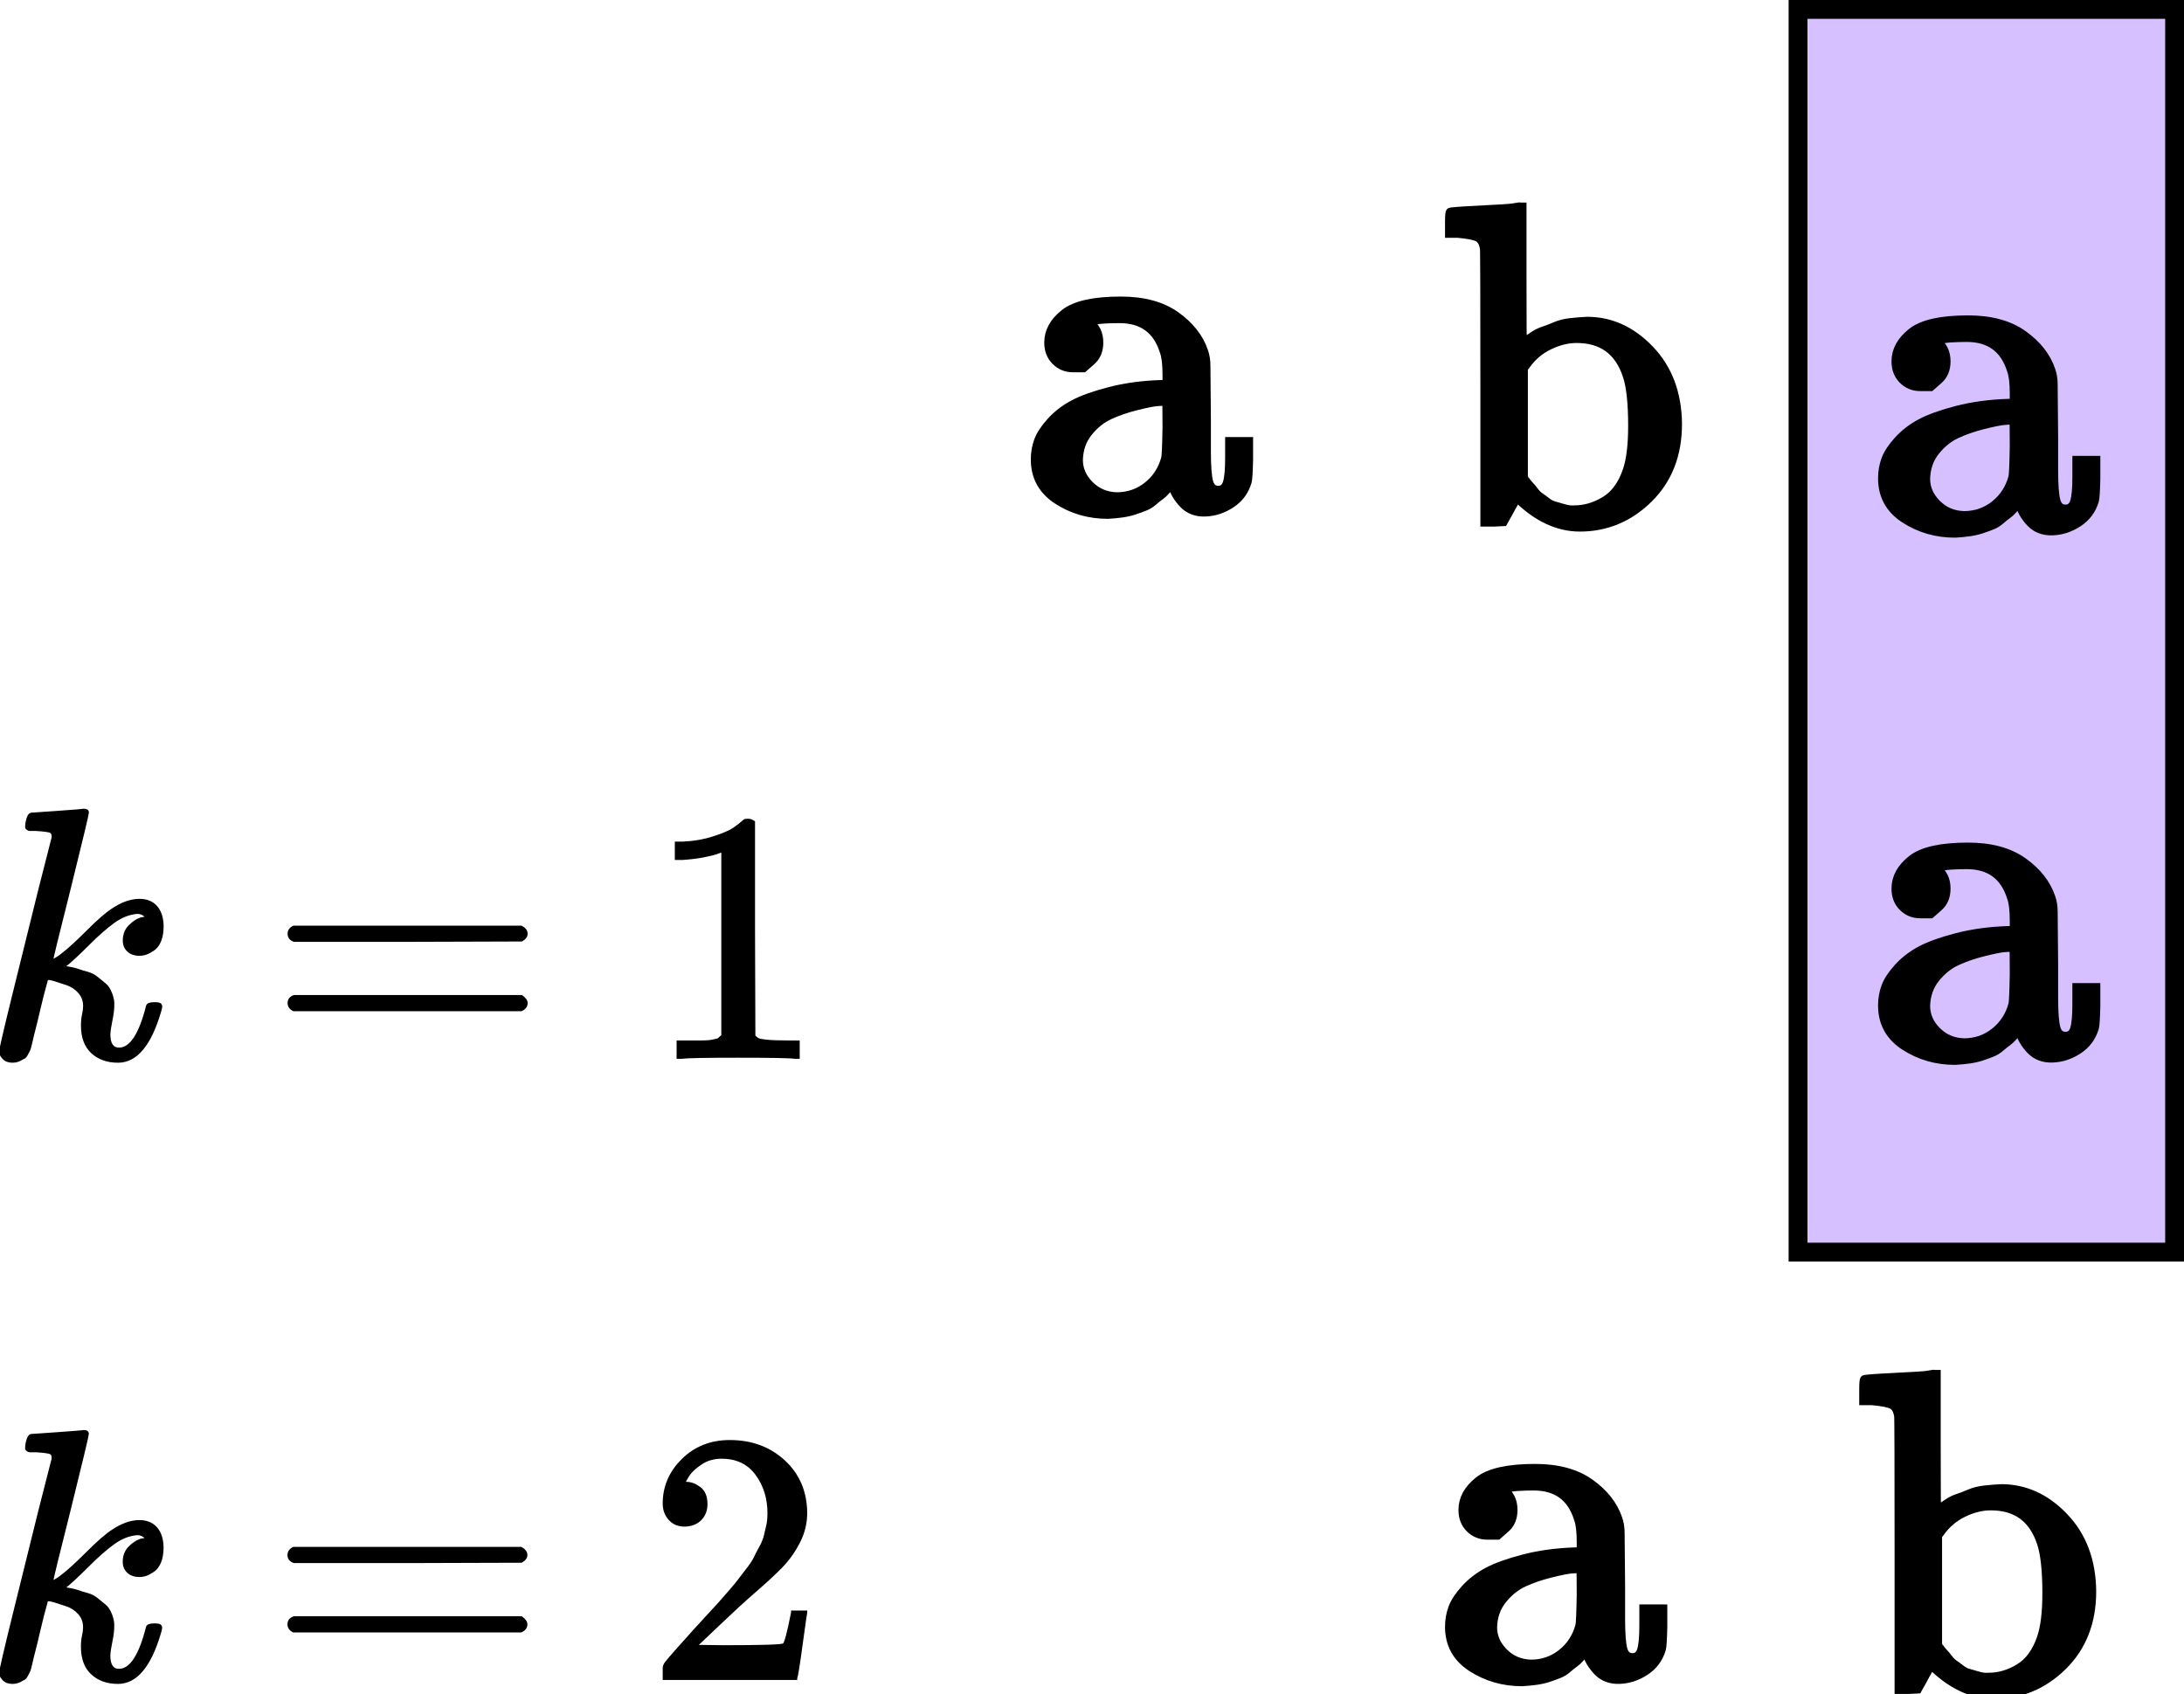
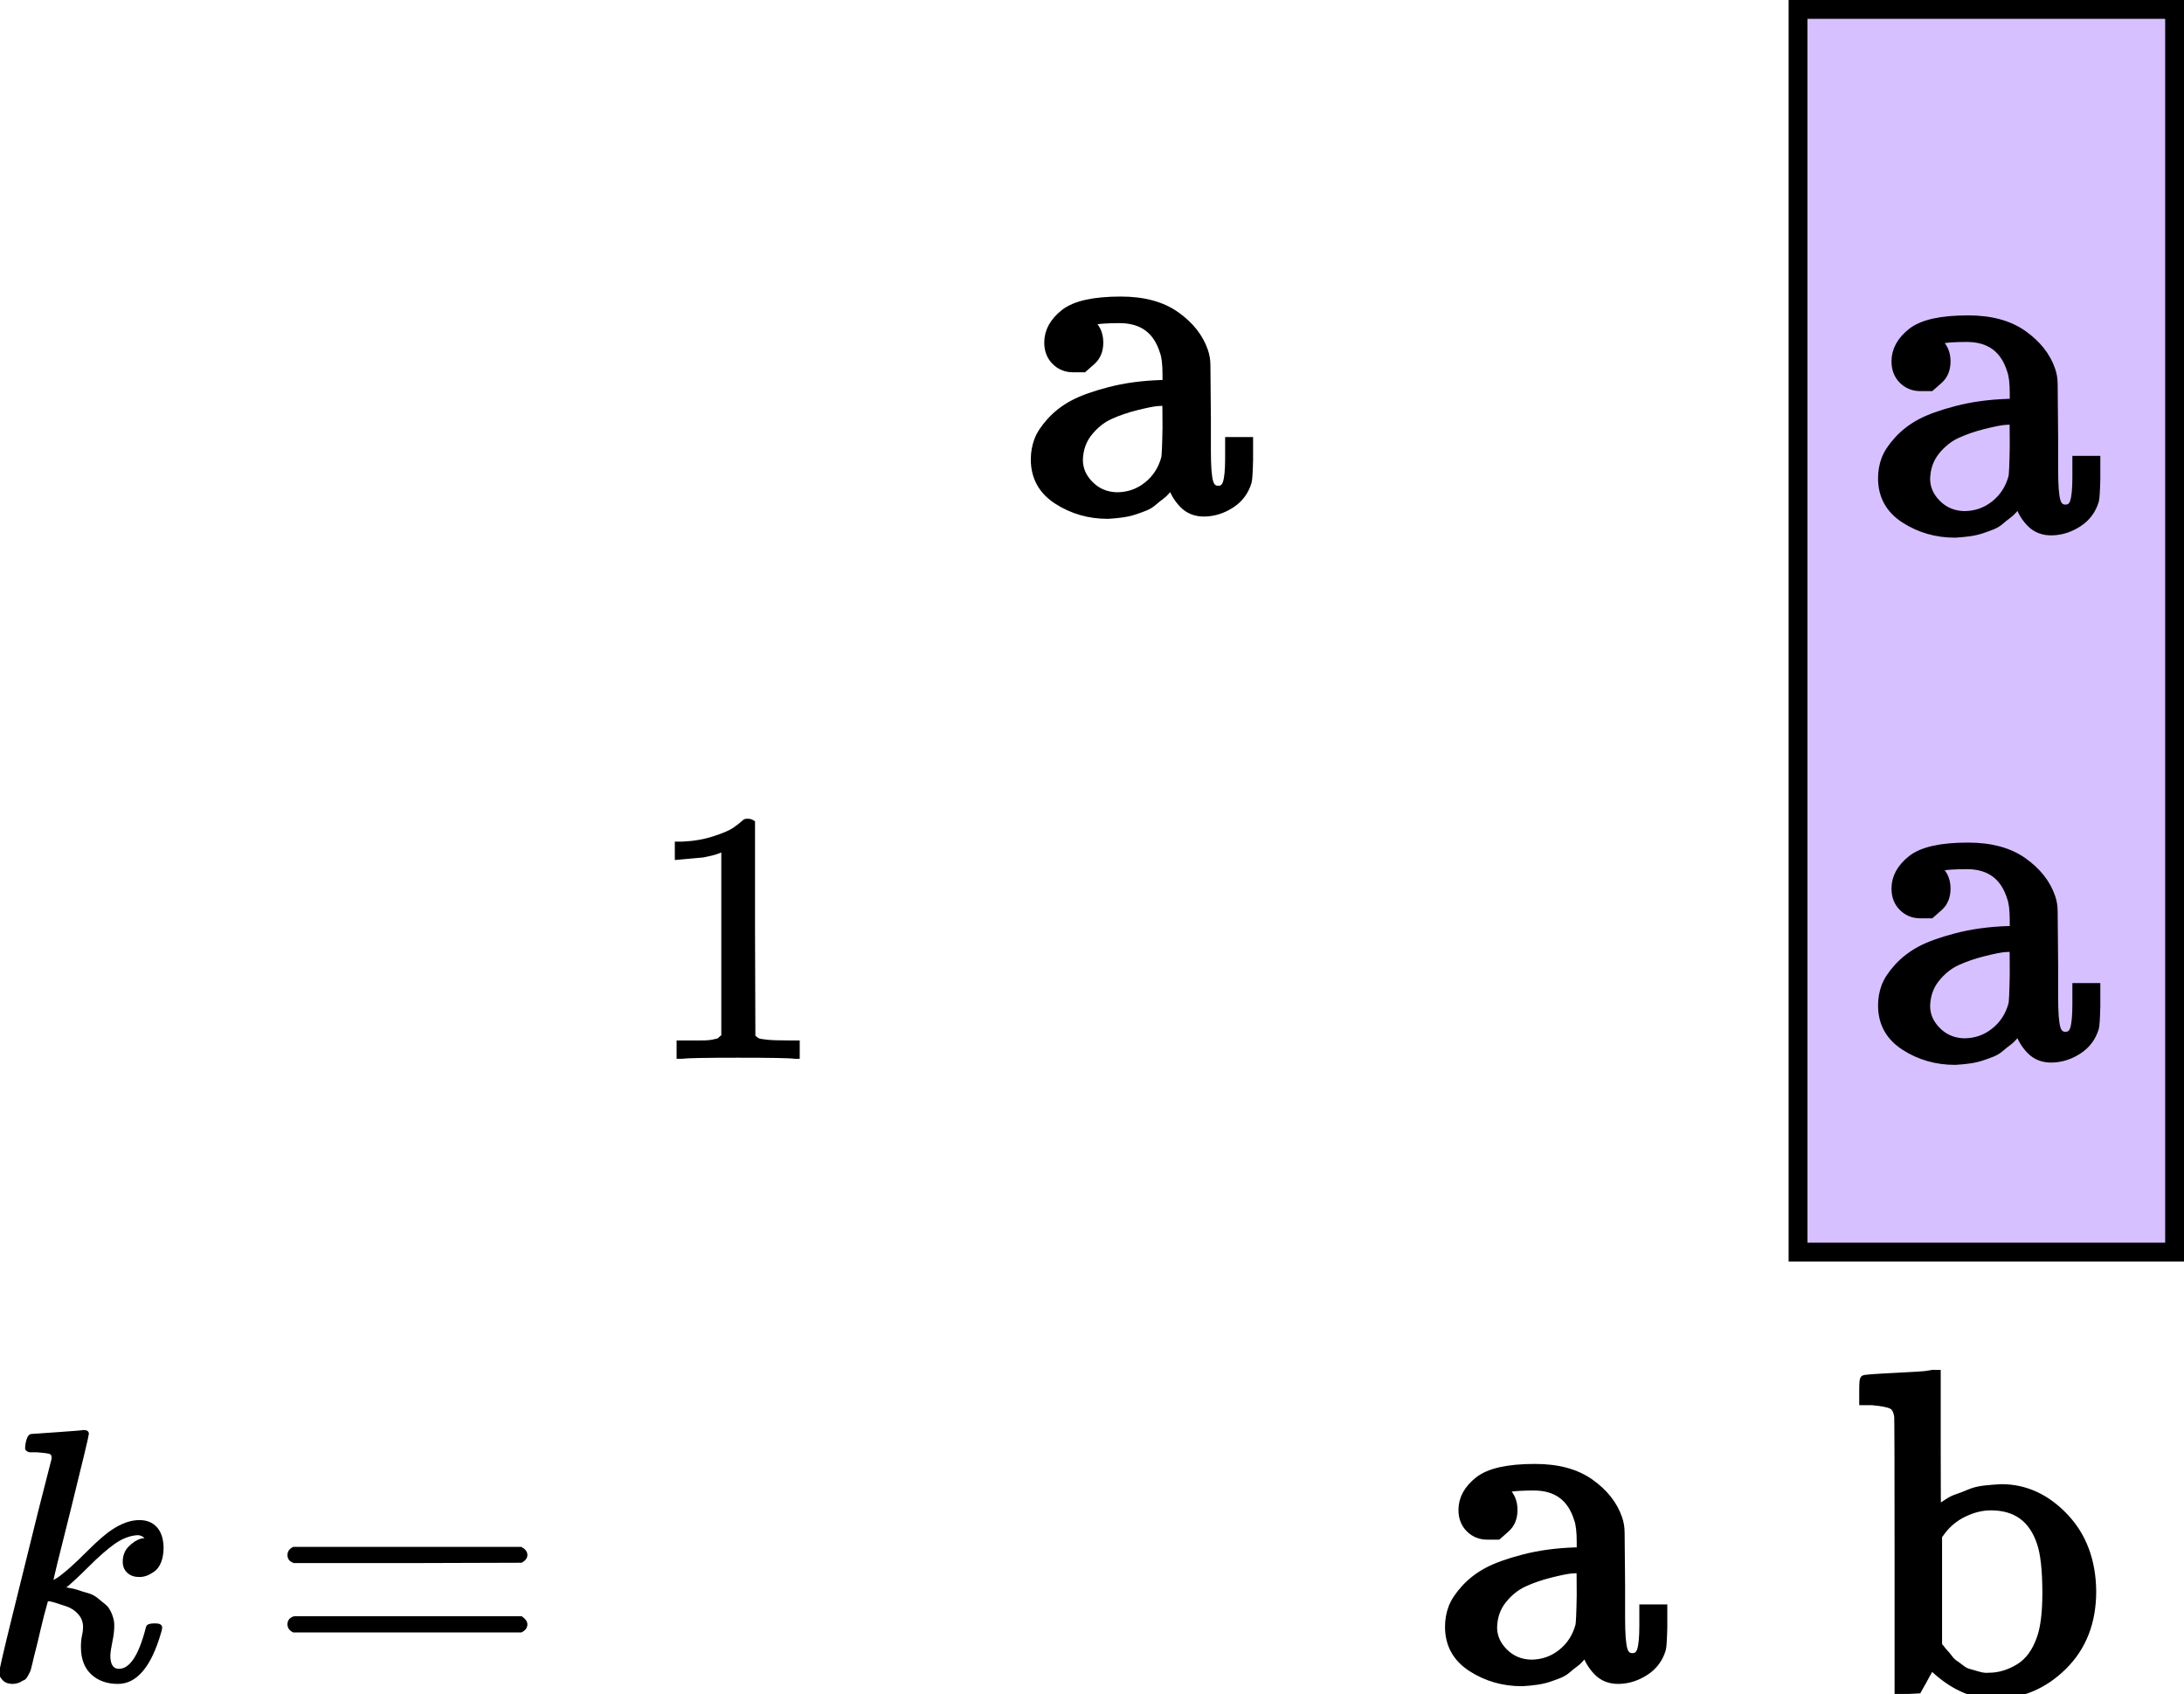
<svg xmlns="http://www.w3.org/2000/svg" width="116px" height="89.982px" viewBox="0 0 116 89.982" version="1.1">
  <g id="Figure_11_1" stroke="none" stroke-width="1" fill="none" fill-rule="evenodd">
    <rect id="矩形" stroke="#000000" fill="#D7C0FF" x="95.5" y="0.5" width="20" height="66" />
    <g id="equation-(4)" transform="translate(55, 16)" fill="#000000" fill-rule="nonzero" stroke="#000000" stroke-width="0.5">
      <g id="MJX-10-TEX-N-61" transform="translate(5.653, 5.653) scale(-1, 1) rotate(-180) translate(-5.653, -5.653)translate(0, 0)">
        <path d="M2.537,7.784 C2.537,7.784 2.356,7.784 1.995,7.784 C1.634,7.784 1.33,7.907 1.084,8.153 C0.837,8.399 0.714,8.72 0.714,9.114 C0.714,9.689 0.993,10.198 1.552,10.641 C2.11,11.084 3.104,11.306 4.532,11.306 C5.731,11.306 6.7,11.043 7.439,10.518 C8.178,9.992 8.67,9.368 8.917,8.646 C8.999,8.416 9.04,8.161 9.04,7.882 C9.04,7.603 9.048,6.659 9.065,5.05 L9.065,3.325 C9.065,2.537 9.106,1.995 9.188,1.7 C9.27,1.404 9.442,1.256 9.705,1.256 C9.951,1.256 10.116,1.388 10.198,1.65 C10.28,1.913 10.321,2.348 10.321,2.956 L10.321,3.843 L11.306,3.843 L11.306,2.882 C11.29,2.225 11.265,1.839 11.232,1.724 C11.084,1.232 10.797,0.846 10.37,0.567 C9.943,0.287 9.492,0.14 9.015,0.123 C8.539,0.107 8.153,0.255 7.858,0.567 C7.562,0.879 7.365,1.223 7.266,1.601 L7.266,1.7 L7.217,1.626 C7.184,1.576 7.143,1.527 7.094,1.478 C7.045,1.429 6.979,1.355 6.897,1.256 C6.815,1.158 6.716,1.067 6.601,0.985 C6.486,0.903 6.363,0.805 6.232,0.69 C6.101,0.575 5.953,0.484 5.789,0.419 C5.624,0.353 5.444,0.287 5.247,0.222 C5.05,0.156 4.836,0.107 4.606,0.074 C4.376,0.041 4.122,0.016 3.843,0 C2.857,0 1.971,0.255 1.182,0.764 C0.394,1.273 0,1.987 0,2.907 C0,3.251 0.057,3.58 0.172,3.892 C0.287,4.204 0.509,4.54 0.837,4.902 C1.166,5.263 1.56,5.567 2.02,5.813 C2.48,6.059 3.12,6.289 3.941,6.503 C4.762,6.716 5.665,6.839 6.651,6.872 L6.995,6.872 L6.995,7.414 C6.995,7.973 6.946,8.383 6.848,8.646 C6.486,9.812 5.69,10.395 4.458,10.395 C4.163,10.395 3.884,10.386 3.621,10.37 C3.358,10.354 3.153,10.321 3.005,10.272 C2.857,10.222 2.792,10.198 2.808,10.198 C3.169,9.951 3.35,9.59 3.35,9.114 C3.35,8.703 3.219,8.383 2.956,8.153 L2.537,7.784 Z M2.266,2.882 C2.266,2.373 2.463,1.921 2.857,1.527 C3.251,1.133 3.736,0.928 4.311,0.911 C4.935,0.911 5.485,1.1 5.961,1.478 C6.437,1.856 6.757,2.348 6.922,2.956 C6.954,3.071 6.979,3.613 6.995,4.582 C6.995,5.534 6.987,6.01 6.971,6.01 C6.839,6.01 6.667,6.002 6.454,5.986 C6.24,5.969 5.871,5.895 5.345,5.764 C4.82,5.633 4.343,5.468 3.916,5.271 C3.49,5.074 3.112,4.77 2.783,4.36 C2.455,3.949 2.283,3.457 2.266,2.882 Z" />
      </g>
    </g>
    <g id="equation-(4)" transform="translate(100, 45)" fill="#000000" fill-rule="nonzero" stroke="#000000" stroke-width="0.5">
      <g id="MJX-10-TEX-N-61" transform="translate(5.653, 5.653) scale(-1, 1) rotate(-180) translate(-5.653, -5.653)translate(0, 0)">
        <path d="M2.537,7.784 C2.537,7.784 2.356,7.784 1.995,7.784 C1.634,7.784 1.33,7.907 1.084,8.153 C0.837,8.399 0.714,8.72 0.714,9.114 C0.714,9.689 0.993,10.198 1.552,10.641 C2.11,11.084 3.104,11.306 4.532,11.306 C5.731,11.306 6.7,11.043 7.439,10.518 C8.178,9.992 8.67,9.368 8.917,8.646 C8.999,8.416 9.04,8.161 9.04,7.882 C9.04,7.603 9.048,6.659 9.065,5.05 L9.065,3.325 C9.065,2.537 9.106,1.995 9.188,1.7 C9.27,1.404 9.442,1.256 9.705,1.256 C9.951,1.256 10.116,1.388 10.198,1.65 C10.28,1.913 10.321,2.348 10.321,2.956 L10.321,3.843 L11.306,3.843 L11.306,2.882 C11.29,2.225 11.265,1.839 11.232,1.724 C11.084,1.232 10.797,0.846 10.37,0.567 C9.943,0.287 9.492,0.14 9.015,0.123 C8.539,0.107 8.153,0.255 7.858,0.567 C7.562,0.879 7.365,1.223 7.266,1.601 L7.266,1.7 L7.217,1.626 C7.184,1.576 7.143,1.527 7.094,1.478 C7.045,1.429 6.979,1.355 6.897,1.256 C6.815,1.158 6.716,1.067 6.601,0.985 C6.486,0.903 6.363,0.805 6.232,0.69 C6.101,0.575 5.953,0.484 5.789,0.419 C5.624,0.353 5.444,0.287 5.247,0.222 C5.05,0.156 4.836,0.107 4.606,0.074 C4.376,0.041 4.122,0.016 3.843,0 C2.857,0 1.971,0.255 1.182,0.764 C0.394,1.273 0,1.987 0,2.907 C0,3.251 0.057,3.58 0.172,3.892 C0.287,4.204 0.509,4.54 0.837,4.902 C1.166,5.263 1.56,5.567 2.02,5.813 C2.48,6.059 3.12,6.289 3.941,6.503 C4.762,6.716 5.665,6.839 6.651,6.872 L6.995,6.872 L6.995,7.414 C6.995,7.973 6.946,8.383 6.848,8.646 C6.486,9.812 5.69,10.395 4.458,10.395 C4.163,10.395 3.884,10.386 3.621,10.37 C3.358,10.354 3.153,10.321 3.005,10.272 C2.857,10.222 2.792,10.198 2.808,10.198 C3.169,9.951 3.35,9.59 3.35,9.114 C3.35,8.703 3.219,8.383 2.956,8.153 L2.537,7.784 Z M2.266,2.882 C2.266,2.373 2.463,1.921 2.857,1.527 C3.251,1.133 3.736,0.928 4.311,0.911 C4.935,0.911 5.485,1.1 5.961,1.478 C6.437,1.856 6.757,2.348 6.922,2.956 C6.954,3.071 6.979,3.613 6.995,4.582 C6.995,5.534 6.987,6.01 6.971,6.01 C6.839,6.01 6.667,6.002 6.454,5.986 C6.24,5.969 5.871,5.895 5.345,5.764 C4.82,5.633 4.343,5.468 3.916,5.271 C3.49,5.074 3.112,4.77 2.783,4.36 C2.455,3.949 2.283,3.457 2.266,2.882 Z" />
      </g>
    </g>
    <g id="equation-(4)" transform="translate(100, 17)" fill="#000000" fill-rule="nonzero" stroke="#000000" stroke-width="0.5">
      <g id="MJX-10-TEX-N-61" transform="translate(5.653, 5.653) scale(-1, 1) rotate(-180) translate(-5.653, -5.653)translate(0, 0)">
        <path d="M2.537,7.784 C2.537,7.784 2.356,7.784 1.995,7.784 C1.634,7.784 1.33,7.907 1.084,8.153 C0.837,8.399 0.714,8.72 0.714,9.114 C0.714,9.689 0.993,10.198 1.552,10.641 C2.11,11.084 3.104,11.306 4.532,11.306 C5.731,11.306 6.7,11.043 7.439,10.518 C8.178,9.992 8.67,9.368 8.917,8.646 C8.999,8.416 9.04,8.161 9.04,7.882 C9.04,7.603 9.048,6.659 9.065,5.05 L9.065,3.325 C9.065,2.537 9.106,1.995 9.188,1.7 C9.27,1.404 9.442,1.256 9.705,1.256 C9.951,1.256 10.116,1.388 10.198,1.65 C10.28,1.913 10.321,2.348 10.321,2.956 L10.321,3.843 L11.306,3.843 L11.306,2.882 C11.29,2.225 11.265,1.839 11.232,1.724 C11.084,1.232 10.797,0.846 10.37,0.567 C9.943,0.287 9.492,0.14 9.015,0.123 C8.539,0.107 8.153,0.255 7.858,0.567 C7.562,0.879 7.365,1.223 7.266,1.601 L7.266,1.7 L7.217,1.626 C7.184,1.576 7.143,1.527 7.094,1.478 C7.045,1.429 6.979,1.355 6.897,1.256 C6.815,1.158 6.716,1.067 6.601,0.985 C6.486,0.903 6.363,0.805 6.232,0.69 C6.101,0.575 5.953,0.484 5.789,0.419 C5.624,0.353 5.444,0.287 5.247,0.222 C5.05,0.156 4.836,0.107 4.606,0.074 C4.376,0.041 4.122,0.016 3.843,0 C2.857,0 1.971,0.255 1.182,0.764 C0.394,1.273 0,1.987 0,2.907 C0,3.251 0.057,3.58 0.172,3.892 C0.287,4.204 0.509,4.54 0.837,4.902 C1.166,5.263 1.56,5.567 2.02,5.813 C2.48,6.059 3.12,6.289 3.941,6.503 C4.762,6.716 5.665,6.839 6.651,6.872 L6.995,6.872 L6.995,7.414 C6.995,7.973 6.946,8.383 6.848,8.646 C6.486,9.812 5.69,10.395 4.458,10.395 C4.163,10.395 3.884,10.386 3.621,10.37 C3.358,10.354 3.153,10.321 3.005,10.272 C2.857,10.222 2.792,10.198 2.808,10.198 C3.169,9.951 3.35,9.59 3.35,9.114 C3.35,8.703 3.219,8.383 2.956,8.153 L2.537,7.784 Z M2.266,2.882 C2.266,2.373 2.463,1.921 2.857,1.527 C3.251,1.133 3.736,0.928 4.311,0.911 C4.935,0.911 5.485,1.1 5.961,1.478 C6.437,1.856 6.757,2.348 6.922,2.956 C6.954,3.071 6.979,3.613 6.995,4.582 C6.995,5.534 6.987,6.01 6.971,6.01 C6.839,6.01 6.667,6.002 6.454,5.986 C6.24,5.969 5.871,5.895 5.345,5.764 C4.82,5.633 4.343,5.468 3.916,5.271 C3.49,5.074 3.112,4.77 2.783,4.36 C2.455,3.949 2.283,3.457 2.266,2.882 Z" />
      </g>
    </g>
    <g id="equation" transform="translate(77, 11)" fill="#000000" fill-rule="nonzero" stroke="#000000" stroke-width="0.5">
      <g id="MJX-6-TEX-N-62" transform="translate(6.043, 8.491) scale(-1, 1) rotate(-180) translate(-6.043, -8.491)translate(0, 0)">
-         <path d="M6.91,0 C5.738,0 4.623,0.53 3.563,1.589 L3.323,1.156 C3.29,1.108 3.25,1.035 3.202,0.939 C3.154,0.843 3.106,0.754 3.058,0.674 C3.01,0.594 2.977,0.538 2.961,0.506 L2.841,0.289 L2.36,0.265 L1.878,0.265 L1.878,7.44 C1.878,12.271 1.87,14.719 1.854,14.783 C1.806,15.088 1.693,15.289 1.517,15.385 C1.34,15.481 0.979,15.554 0.433,15.602 L0,15.602 L0,16.156 C0,16.525 0.016,16.709 0.048,16.709 L0.289,16.733 C0.449,16.749 0.682,16.765 0.987,16.782 C1.292,16.798 1.589,16.814 1.878,16.83 C2.151,16.846 2.448,16.862 2.769,16.878 C3.09,16.894 3.331,16.918 3.491,16.95 C3.652,16.982 3.74,16.99 3.756,16.974 L3.828,16.974 L3.828,13.339 C3.828,10.899 3.836,9.679 3.852,9.679 L3.925,9.751 C3.973,9.799 4.045,9.855 4.141,9.92 C4.238,9.984 4.358,10.064 4.502,10.16 C4.647,10.257 4.815,10.337 5.008,10.401 C5.201,10.465 5.409,10.546 5.634,10.642 C5.859,10.738 6.116,10.802 6.404,10.835 C6.693,10.867 6.99,10.891 7.295,10.907 C8.547,10.907 9.655,10.401 10.618,9.39 C11.581,8.379 12.071,7.071 12.087,5.465 C12.087,3.844 11.573,2.528 10.546,1.517 C9.518,0.506 8.307,0 6.91,0 Z M3.9,2.624 C3.9,2.608 3.941,2.544 4.021,2.432 C4.101,2.319 4.173,2.231 4.238,2.167 C4.302,2.103 4.382,2.006 4.478,1.878 C4.575,1.75 4.671,1.653 4.767,1.589 C4.864,1.525 4.984,1.437 5.128,1.324 C5.273,1.212 5.409,1.14 5.538,1.108 C5.666,1.075 5.835,1.027 6.043,0.963 C6.252,0.899 6.445,0.875 6.621,0.891 C7.183,0.891 7.729,1.051 8.258,1.372 C8.788,1.693 9.181,2.231 9.438,2.986 C9.631,3.547 9.727,4.342 9.727,5.369 C9.727,6.573 9.631,7.464 9.438,8.042 C9.005,9.358 8.106,10.016 6.742,10.016 C6.26,10.016 5.77,9.896 5.273,9.655 C4.775,9.414 4.366,9.069 4.045,8.619 L3.9,8.427 L3.9,2.624 Z" />
-       </g>
+         </g>
    </g>
    <g id="equation-(4)" transform="translate(77, 78)" fill="#000000" fill-rule="nonzero" stroke="#000000" stroke-width="0.5">
      <g id="MJX-10-TEX-N-61" transform="translate(5.653, 5.653) scale(-1, 1) rotate(-180) translate(-5.653, -5.653)translate(0, 0)">
        <path d="M2.537,7.784 C2.537,7.784 2.356,7.784 1.995,7.784 C1.634,7.784 1.33,7.907 1.084,8.153 C0.837,8.399 0.714,8.72 0.714,9.114 C0.714,9.689 0.993,10.198 1.552,10.641 C2.11,11.084 3.104,11.306 4.532,11.306 C5.731,11.306 6.7,11.043 7.439,10.518 C8.178,9.992 8.67,9.368 8.917,8.646 C8.999,8.416 9.04,8.161 9.04,7.882 C9.04,7.603 9.048,6.659 9.065,5.05 L9.065,3.325 C9.065,2.537 9.106,1.995 9.188,1.7 C9.27,1.404 9.442,1.256 9.705,1.256 C9.951,1.256 10.116,1.388 10.198,1.65 C10.28,1.913 10.321,2.348 10.321,2.956 L10.321,3.843 L11.306,3.843 L11.306,2.882 C11.29,2.225 11.265,1.839 11.232,1.724 C11.084,1.232 10.797,0.846 10.37,0.567 C9.943,0.287 9.492,0.14 9.015,0.123 C8.539,0.107 8.153,0.255 7.858,0.567 C7.562,0.879 7.365,1.223 7.266,1.601 L7.266,1.7 L7.217,1.626 C7.184,1.576 7.143,1.527 7.094,1.478 C7.045,1.429 6.979,1.355 6.897,1.256 C6.815,1.158 6.716,1.067 6.601,0.985 C6.486,0.903 6.363,0.805 6.232,0.69 C6.101,0.575 5.953,0.484 5.789,0.419 C5.624,0.353 5.444,0.287 5.247,0.222 C5.05,0.156 4.836,0.107 4.606,0.074 C4.376,0.041 4.122,0.016 3.843,0 C2.857,0 1.971,0.255 1.182,0.764 C0.394,1.273 0,1.987 0,2.907 C0,3.251 0.057,3.58 0.172,3.892 C0.287,4.204 0.509,4.54 0.837,4.902 C1.166,5.263 1.56,5.567 2.02,5.813 C2.48,6.059 3.12,6.289 3.941,6.503 C4.762,6.716 5.665,6.839 6.651,6.872 L6.995,6.872 L6.995,7.414 C6.995,7.973 6.946,8.383 6.848,8.646 C6.486,9.812 5.69,10.395 4.458,10.395 C4.163,10.395 3.884,10.386 3.621,10.37 C3.358,10.354 3.153,10.321 3.005,10.272 C2.857,10.222 2.792,10.198 2.808,10.198 C3.169,9.951 3.35,9.59 3.35,9.114 C3.35,8.703 3.219,8.383 2.956,8.153 L2.537,7.784 Z M2.266,2.882 C2.266,2.373 2.463,1.921 2.857,1.527 C3.251,1.133 3.736,0.928 4.311,0.911 C4.935,0.911 5.485,1.1 5.961,1.478 C6.437,1.856 6.757,2.348 6.922,2.956 C6.954,3.071 6.979,3.613 6.995,4.582 C6.995,5.534 6.987,6.01 6.971,6.01 C6.839,6.01 6.667,6.002 6.454,5.986 C6.24,5.969 5.871,5.895 5.345,5.764 C4.82,5.633 4.343,5.468 3.916,5.271 C3.49,5.074 3.112,4.77 2.783,4.36 C2.455,3.949 2.283,3.457 2.266,2.882 Z" />
      </g>
    </g>
    <g id="equation" transform="translate(99, 73)" fill="#000000" fill-rule="nonzero" stroke="#000000" stroke-width="0.5">
      <g id="MJX-6-TEX-N-62" transform="translate(6.043, 8.491) scale(-1, 1) rotate(-180) translate(-6.043, -8.491)translate(0, 0)">
        <path d="M6.91,0 C5.738,0 4.623,0.53 3.563,1.589 L3.323,1.156 C3.29,1.108 3.25,1.035 3.202,0.939 C3.154,0.843 3.106,0.754 3.058,0.674 C3.01,0.594 2.977,0.538 2.961,0.506 L2.841,0.289 L2.36,0.265 L1.878,0.265 L1.878,7.44 C1.878,12.271 1.87,14.719 1.854,14.783 C1.806,15.088 1.693,15.289 1.517,15.385 C1.34,15.481 0.979,15.554 0.433,15.602 L0,15.602 L0,16.156 C0,16.525 0.016,16.709 0.048,16.709 L0.289,16.733 C0.449,16.749 0.682,16.765 0.987,16.782 C1.292,16.798 1.589,16.814 1.878,16.83 C2.151,16.846 2.448,16.862 2.769,16.878 C3.09,16.894 3.331,16.918 3.491,16.95 C3.652,16.982 3.74,16.99 3.756,16.974 L3.828,16.974 L3.828,13.339 C3.828,10.899 3.836,9.679 3.852,9.679 L3.925,9.751 C3.973,9.799 4.045,9.855 4.141,9.92 C4.238,9.984 4.358,10.064 4.502,10.16 C4.647,10.257 4.815,10.337 5.008,10.401 C5.201,10.465 5.409,10.546 5.634,10.642 C5.859,10.738 6.116,10.802 6.404,10.835 C6.693,10.867 6.99,10.891 7.295,10.907 C8.547,10.907 9.655,10.401 10.618,9.39 C11.581,8.379 12.071,7.071 12.087,5.465 C12.087,3.844 11.573,2.528 10.546,1.517 C9.518,0.506 8.307,0 6.91,0 Z M3.9,2.624 C3.9,2.608 3.941,2.544 4.021,2.432 C4.101,2.319 4.173,2.231 4.238,2.167 C4.302,2.103 4.382,2.006 4.478,1.878 C4.575,1.75 4.671,1.653 4.767,1.589 C4.864,1.525 4.984,1.437 5.128,1.324 C5.273,1.212 5.409,1.14 5.538,1.108 C5.666,1.075 5.835,1.027 6.043,0.963 C6.252,0.899 6.445,0.875 6.621,0.891 C7.183,0.891 7.729,1.051 8.258,1.372 C8.788,1.693 9.181,2.231 9.438,2.986 C9.631,3.547 9.727,4.342 9.727,5.369 C9.727,6.573 9.631,7.464 9.438,8.042 C9.005,9.358 8.106,10.016 6.742,10.016 C6.26,10.016 5.77,9.896 5.273,9.655 C4.775,9.414 4.366,9.069 4.045,8.619 L3.9,8.427 L3.9,2.624 Z" />
      </g>
    </g>
    <g id="equation" transform="translate(0, 43)" fill="#000000" fill-rule="nonzero" stroke="#000000" stroke-width="0.1">
      <g id="编组" transform="translate(21.213, 6.696) scale(-1, 1) rotate(-180) translate(-21.213, -6.696)">
-         <path d="M1.387,12.498 C1.387,12.625 1.412,12.771 1.463,12.935 C1.513,13.1 1.589,13.182 1.691,13.182 C1.703,13.182 2.159,13.214 3.058,13.277 C3.957,13.34 4.419,13.378 4.445,13.391 C4.597,13.391 4.673,13.34 4.673,13.239 C4.673,13.15 4.356,11.827 3.723,9.269 C3.09,6.762 2.773,5.464 2.773,5.375 C3.014,5.502 3.197,5.622 3.324,5.736 C3.628,5.964 4.065,6.363 4.635,6.933 C5.204,7.503 5.648,7.889 5.964,8.092 C6.471,8.434 6.952,8.604 7.408,8.604 C7.788,8.604 8.085,8.484 8.301,8.244 C8.516,8.003 8.63,7.661 8.642,7.218 C8.642,6.901 8.598,6.635 8.51,6.42 C8.421,6.205 8.301,6.047 8.149,5.945 C7.997,5.844 7.864,5.774 7.75,5.736 C7.636,5.698 7.522,5.679 7.408,5.679 C7.155,5.679 6.952,5.749 6.8,5.888 C6.648,6.028 6.572,6.211 6.572,6.439 C6.572,6.756 6.673,7.015 6.876,7.218 C7.079,7.421 7.281,7.553 7.484,7.617 L7.788,7.674 C7.636,7.826 7.484,7.902 7.332,7.902 L7.256,7.902 C6.851,7.864 6.452,7.705 6.059,7.427 C5.667,7.148 5.204,6.743 4.673,6.211 C4.141,5.679 3.723,5.293 3.419,5.053 C3.444,5.04 3.539,5.021 3.704,4.996 C3.869,4.97 4.02,4.932 4.16,4.882 C4.299,4.831 4.464,4.78 4.654,4.73 C4.844,4.679 5.015,4.59 5.166,4.464 C5.318,4.337 5.458,4.223 5.584,4.122 C5.711,4.02 5.819,3.856 5.907,3.628 C5.996,3.4 6.034,3.191 6.021,3.001 C6.021,2.786 5.99,2.526 5.926,2.222 C5.863,1.918 5.825,1.665 5.812,1.463 C5.812,0.956 5.983,0.703 6.325,0.703 C6.933,0.703 7.427,1.456 7.807,2.963 C7.832,3.064 7.959,3.115 8.187,3.115 L8.263,3.115 C8.465,3.115 8.566,3.058 8.566,2.944 C8.566,2.881 8.548,2.792 8.51,2.678 C7.99,0.893 7.243,0 6.268,0 C5.698,0 5.236,0.165 4.882,0.494 C4.527,0.823 4.35,1.298 4.35,1.918 C4.35,2.146 4.369,2.343 4.407,2.507 C4.445,2.672 4.464,2.824 4.464,2.963 C4.464,3.242 4.375,3.482 4.198,3.685 C4.02,3.888 3.799,4.033 3.533,4.122 C3.267,4.21 3.052,4.28 2.887,4.331 C2.723,4.381 2.609,4.4 2.545,4.388 L2.507,4.388 C2.355,3.856 2.222,3.343 2.108,2.849 C1.994,2.355 1.906,1.988 1.842,1.747 C1.779,1.507 1.722,1.273 1.672,1.045 C1.621,0.817 1.577,0.665 1.539,0.589 C1.501,0.513 1.456,0.431 1.406,0.342 C1.355,0.253 1.285,0.196 1.197,0.171 C1.032,0.057 0.855,0 0.665,0 C0.45,0 0.285,0.063 0.171,0.19 C0.057,0.317 0,0.424 0,0.513 C0,0.639 0.234,1.653 0.703,3.552 C1.171,5.451 1.634,7.319 2.089,9.155 L2.792,11.91 C2.805,12.074 2.761,12.175 2.659,12.213 C2.558,12.251 2.311,12.283 1.918,12.308 L1.823,12.308 C1.697,12.308 1.615,12.308 1.577,12.308 C1.539,12.308 1.494,12.327 1.444,12.365 C1.393,12.403 1.374,12.448 1.387,12.498 Z" id="MJX-4-TEX-I-1D458" />
        <g transform="translate(15.325, 2.735)" id="MJX-4-TEX-N-3D-link">
          <g transform="translate(-0, 0)">
-             <path d="M7.18779459e-15,4.065 C7.18779459e-15,4.229 0.089,4.356 0.266,4.445 L12.365,4.445 C12.555,4.343 12.65,4.217 12.65,4.065 C12.65,3.926 12.562,3.805 12.384,3.704 L6.344,3.685 L0.304,3.685 C0.101,3.748 7.18779459e-15,3.875 7.18779459e-15,4.065 Z M7.18779459e-15,0.38 C7.18779459e-15,0.57 0.101,0.696 0.304,0.76 L12.384,0.76 C12.562,0.633 12.65,0.507 12.65,0.38 C12.65,0.215 12.555,0.089 12.365,0 L0.266,0 C0.089,0.089 7.18779459e-15,0.215 7.18779459e-15,0.38 Z" id="MJX-4-TEX-N-3D" />
-           </g>
+             </g>
        </g>
        <g transform="translate(35.892, 0.209)" id="MJX-4-TEX-N-31-link">
-           <path d="M2.469,10.979 L2.222,10.884 C2.045,10.821 1.792,10.757 1.463,10.694 C1.133,10.631 0.766,10.586 0.361,10.561 L0,10.561 L0,11.435 L0.361,11.435 C0.956,11.46 1.507,11.555 2.013,11.72 C2.52,11.884 2.874,12.036 3.077,12.175 C3.28,12.315 3.457,12.454 3.609,12.593 C3.634,12.631 3.71,12.65 3.837,12.65 C3.951,12.65 4.058,12.612 4.16,12.536 L4.16,6.857 L4.179,1.159 C4.267,1.07 4.343,1.013 4.407,0.988 C4.47,0.962 4.622,0.937 4.863,0.912 C5.103,0.886 5.496,0.874 6.04,0.874 L6.534,0.874 L6.534,0 L6.325,0 C6.059,0.038 5.053,0.057 3.305,0.057 C1.583,0.057 0.589,0.038 0.323,0 L0.095,0 L0.095,0.874 L0.589,0.874 C0.867,0.874 1.108,0.874 1.311,0.874 C1.513,0.874 1.672,0.88 1.785,0.893 C1.899,0.905 2.001,0.924 2.089,0.95 C2.178,0.975 2.229,0.988 2.241,0.988 C2.254,0.988 2.292,1.019 2.355,1.083 C2.419,1.146 2.457,1.171 2.469,1.159 L2.469,10.979 Z" id="MJX-4-TEX-N-31" />
+           <path d="M2.469,10.979 L2.222,10.884 C2.045,10.821 1.792,10.757 1.463,10.694 L0,10.561 L0,11.435 L0.361,11.435 C0.956,11.46 1.507,11.555 2.013,11.72 C2.52,11.884 2.874,12.036 3.077,12.175 C3.28,12.315 3.457,12.454 3.609,12.593 C3.634,12.631 3.71,12.65 3.837,12.65 C3.951,12.65 4.058,12.612 4.16,12.536 L4.16,6.857 L4.179,1.159 C4.267,1.07 4.343,1.013 4.407,0.988 C4.47,0.962 4.622,0.937 4.863,0.912 C5.103,0.886 5.496,0.874 6.04,0.874 L6.534,0.874 L6.534,0 L6.325,0 C6.059,0.038 5.053,0.057 3.305,0.057 C1.583,0.057 0.589,0.038 0.323,0 L0.095,0 L0.095,0.874 L0.589,0.874 C0.867,0.874 1.108,0.874 1.311,0.874 C1.513,0.874 1.672,0.88 1.785,0.893 C1.899,0.905 2.001,0.924 2.089,0.95 C2.178,0.975 2.229,0.988 2.241,0.988 C2.254,0.988 2.292,1.019 2.355,1.083 C2.419,1.146 2.457,1.171 2.469,1.159 L2.469,10.979 Z" id="MJX-4-TEX-N-31" />
        </g>
      </g>
    </g>
    <g id="equation-(1)" transform="translate(0, 76)" fill="#000000" fill-rule="nonzero" stroke="#000000" stroke-width="0.1">
      <g id="编组" transform="translate(21.412, 6.692) scale(-1, 1) rotate(-180) translate(-21.412, -6.692)translate(0, 0)">
        <g transform="translate(0, 0)">
          <path d="M1.386,12.493 C1.386,12.619 1.411,12.765 1.462,12.929 C1.513,13.094 1.588,13.176 1.69,13.176 C1.702,13.176 2.158,13.208 3.057,13.271 C3.955,13.334 4.417,13.372 4.443,13.385 C4.595,13.385 4.67,13.334 4.67,13.233 C4.67,13.144 4.354,11.822 3.721,9.265 C3.088,6.759 2.772,5.462 2.772,5.373 C3.012,5.5 3.196,5.62 3.323,5.734 C3.626,5.962 4.063,6.36 4.633,6.93 C5.202,7.499 5.645,7.885 5.962,8.088 C6.468,8.43 6.949,8.601 7.404,8.601 C7.784,8.601 8.082,8.48 8.297,8.24 C8.512,7.999 8.626,7.658 8.639,7.215 C8.639,6.898 8.594,6.632 8.506,6.417 C8.417,6.202 8.297,6.044 8.145,5.943 C7.993,5.841 7.86,5.772 7.746,5.734 C7.632,5.696 7.518,5.677 7.404,5.677 C7.151,5.677 6.949,5.746 6.797,5.886 C6.645,6.025 6.569,6.208 6.569,6.436 C6.569,6.753 6.67,7.012 6.873,7.215 C7.075,7.417 7.278,7.55 7.48,7.613 L7.784,7.67 C7.632,7.822 7.48,7.898 7.328,7.898 L7.253,7.898 C6.848,7.86 6.449,7.702 6.056,7.423 C5.664,7.145 5.202,6.74 4.67,6.208 C4.139,5.677 3.721,5.291 3.417,5.05 C3.443,5.038 3.538,5.019 3.702,4.993 C3.867,4.968 4.019,4.93 4.158,4.879 C4.297,4.829 4.462,4.778 4.652,4.727 C4.841,4.677 5.012,4.588 5.164,4.462 C5.316,4.335 5.455,4.221 5.582,4.12 C5.708,4.019 5.816,3.854 5.905,3.626 C5.993,3.398 6.031,3.19 6.018,3 C6.018,2.785 5.987,2.525 5.924,2.221 C5.86,1.918 5.822,1.664 5.81,1.462 C5.81,0.956 5.981,0.702 6.322,0.702 C6.93,0.702 7.423,1.456 7.803,2.962 C7.828,3.063 7.955,3.114 8.183,3.114 L8.259,3.114 C8.461,3.114 8.563,3.057 8.563,2.943 C8.563,2.88 8.544,2.791 8.506,2.677 C7.987,0.892 7.24,0 6.265,0 C5.696,0 5.234,0.165 4.879,0.494 C4.525,0.823 4.348,1.297 4.348,1.918 C4.348,2.145 4.367,2.342 4.405,2.506 C4.443,2.671 4.462,2.823 4.462,2.962 C4.462,3.24 4.373,3.481 4.196,3.683 C4.019,3.886 3.797,4.031 3.531,4.12 C3.266,4.209 3.05,4.278 2.886,4.329 C2.721,4.379 2.607,4.398 2.544,4.386 L2.506,4.386 C2.354,3.854 2.221,3.341 2.107,2.848 C1.994,2.354 1.905,1.987 1.842,1.747 C1.778,1.506 1.721,1.272 1.671,1.044 C1.62,0.816 1.576,0.665 1.538,0.589 C1.5,0.513 1.456,0.43 1.405,0.342 C1.354,0.253 1.285,0.196 1.196,0.171 C1.032,0.057 0.854,0 0.665,0 C0.449,0 0.285,0.063 0.171,0.19 C0.057,0.316 2.12260119e-15,0.424 2.12260119e-15,0.513 C2.12260119e-15,0.639 0.234,1.652 0.702,3.55 C1.171,5.449 1.633,7.316 2.088,9.151 L2.791,11.904 C2.804,12.069 2.759,12.17 2.658,12.208 C2.557,12.246 2.31,12.277 1.918,12.303 L1.823,12.303 C1.696,12.303 1.614,12.303 1.576,12.303 C1.538,12.303 1.494,12.322 1.443,12.36 C1.392,12.398 1.373,12.442 1.386,12.493 Z" id="MJX-5-TEX-I-1D458" />
          <g transform="translate(15.318, 2.734)" id="MJX-5-TEX-N-3D-link">
            <g transform="translate(0, 0)">
              <path d="M5.12194802e-15,4.063 C5.12194802e-15,4.227 0.089,4.354 0.266,4.443 L12.36,4.443 C12.55,4.341 12.644,4.215 12.644,4.063 C12.644,3.924 12.556,3.803 12.379,3.702 L6.341,3.683 L0.304,3.683 C0.101,3.747 5.12194802e-15,3.873 5.12194802e-15,4.063 Z M5.12194802e-15,0.38 C5.12194802e-15,0.57 0.101,0.696 0.304,0.759 L12.379,0.759 C12.556,0.633 12.644,0.506 12.644,0.38 C12.644,0.215 12.55,0.089 12.36,0 L0.266,0 C0.089,0.089 5.12194802e-15,0.215 5.12194802e-15,0.38 Z" id="MJX-5-TEX-N-3D" />
            </g>
          </g>
          <g transform="translate(35.249, 0.209)" id="MJX-5-TEX-N-32-link">
-             <path d="M1.12,8.145 C0.778,8.145 0.506,8.259 0.304,8.487 C0.101,8.714 0,8.993 0,9.322 C0,10.221 0.335,10.999 1.006,11.657 C1.677,12.315 2.512,12.644 3.512,12.644 C4.664,12.644 5.626,12.29 6.398,11.581 C7.17,10.872 7.563,9.955 7.575,8.828 C7.575,8.284 7.449,7.765 7.196,7.272 C6.942,6.778 6.639,6.348 6.284,5.981 C5.93,5.613 5.424,5.145 4.765,4.576 C4.31,4.183 3.677,3.601 2.867,2.829 L1.747,1.766 L3.19,1.747 C5.177,1.747 6.234,1.778 6.36,1.842 C6.449,1.867 6.601,2.43 6.816,3.531 L6.816,3.588 L7.575,3.588 L7.575,3.531 C7.563,3.493 7.48,2.917 7.328,1.804 C7.177,0.69 7.082,0.108 7.044,0.057 L7.044,0 L0,0 L0,0.361 L0,0.589 C0,0.677 0.038,0.772 0.114,0.873 C0.19,0.975 0.38,1.196 0.683,1.538 C1.051,1.943 1.367,2.297 1.633,2.601 C1.747,2.728 1.962,2.962 2.278,3.304 C2.595,3.645 2.81,3.879 2.924,4.006 C3.038,4.133 3.221,4.341 3.474,4.633 C3.728,4.924 3.905,5.139 4.006,5.278 C4.107,5.417 4.253,5.607 4.443,5.848 C4.633,6.088 4.765,6.291 4.841,6.455 C4.917,6.62 5.012,6.803 5.126,7.006 C5.24,7.208 5.322,7.411 5.373,7.613 C5.424,7.816 5.468,8.006 5.506,8.183 C5.544,8.36 5.563,8.569 5.563,8.809 C5.563,9.607 5.348,10.297 4.917,10.879 C4.487,11.461 3.873,11.752 3.076,11.752 C2.658,11.752 2.291,11.645 1.975,11.429 C1.658,11.214 1.437,11.005 1.31,10.803 C1.183,10.6 1.12,10.48 1.12,10.442 C1.12,10.429 1.152,10.423 1.215,10.423 C1.443,10.423 1.677,10.335 1.918,10.157 C2.158,9.98 2.278,9.689 2.278,9.284 C2.278,8.968 2.177,8.702 1.975,8.487 C1.772,8.271 1.487,8.158 1.12,8.145 Z" id="MJX-5-TEX-N-32" />
-           </g>
+             </g>
        </g>
      </g>
    </g>
  </g>
</svg>